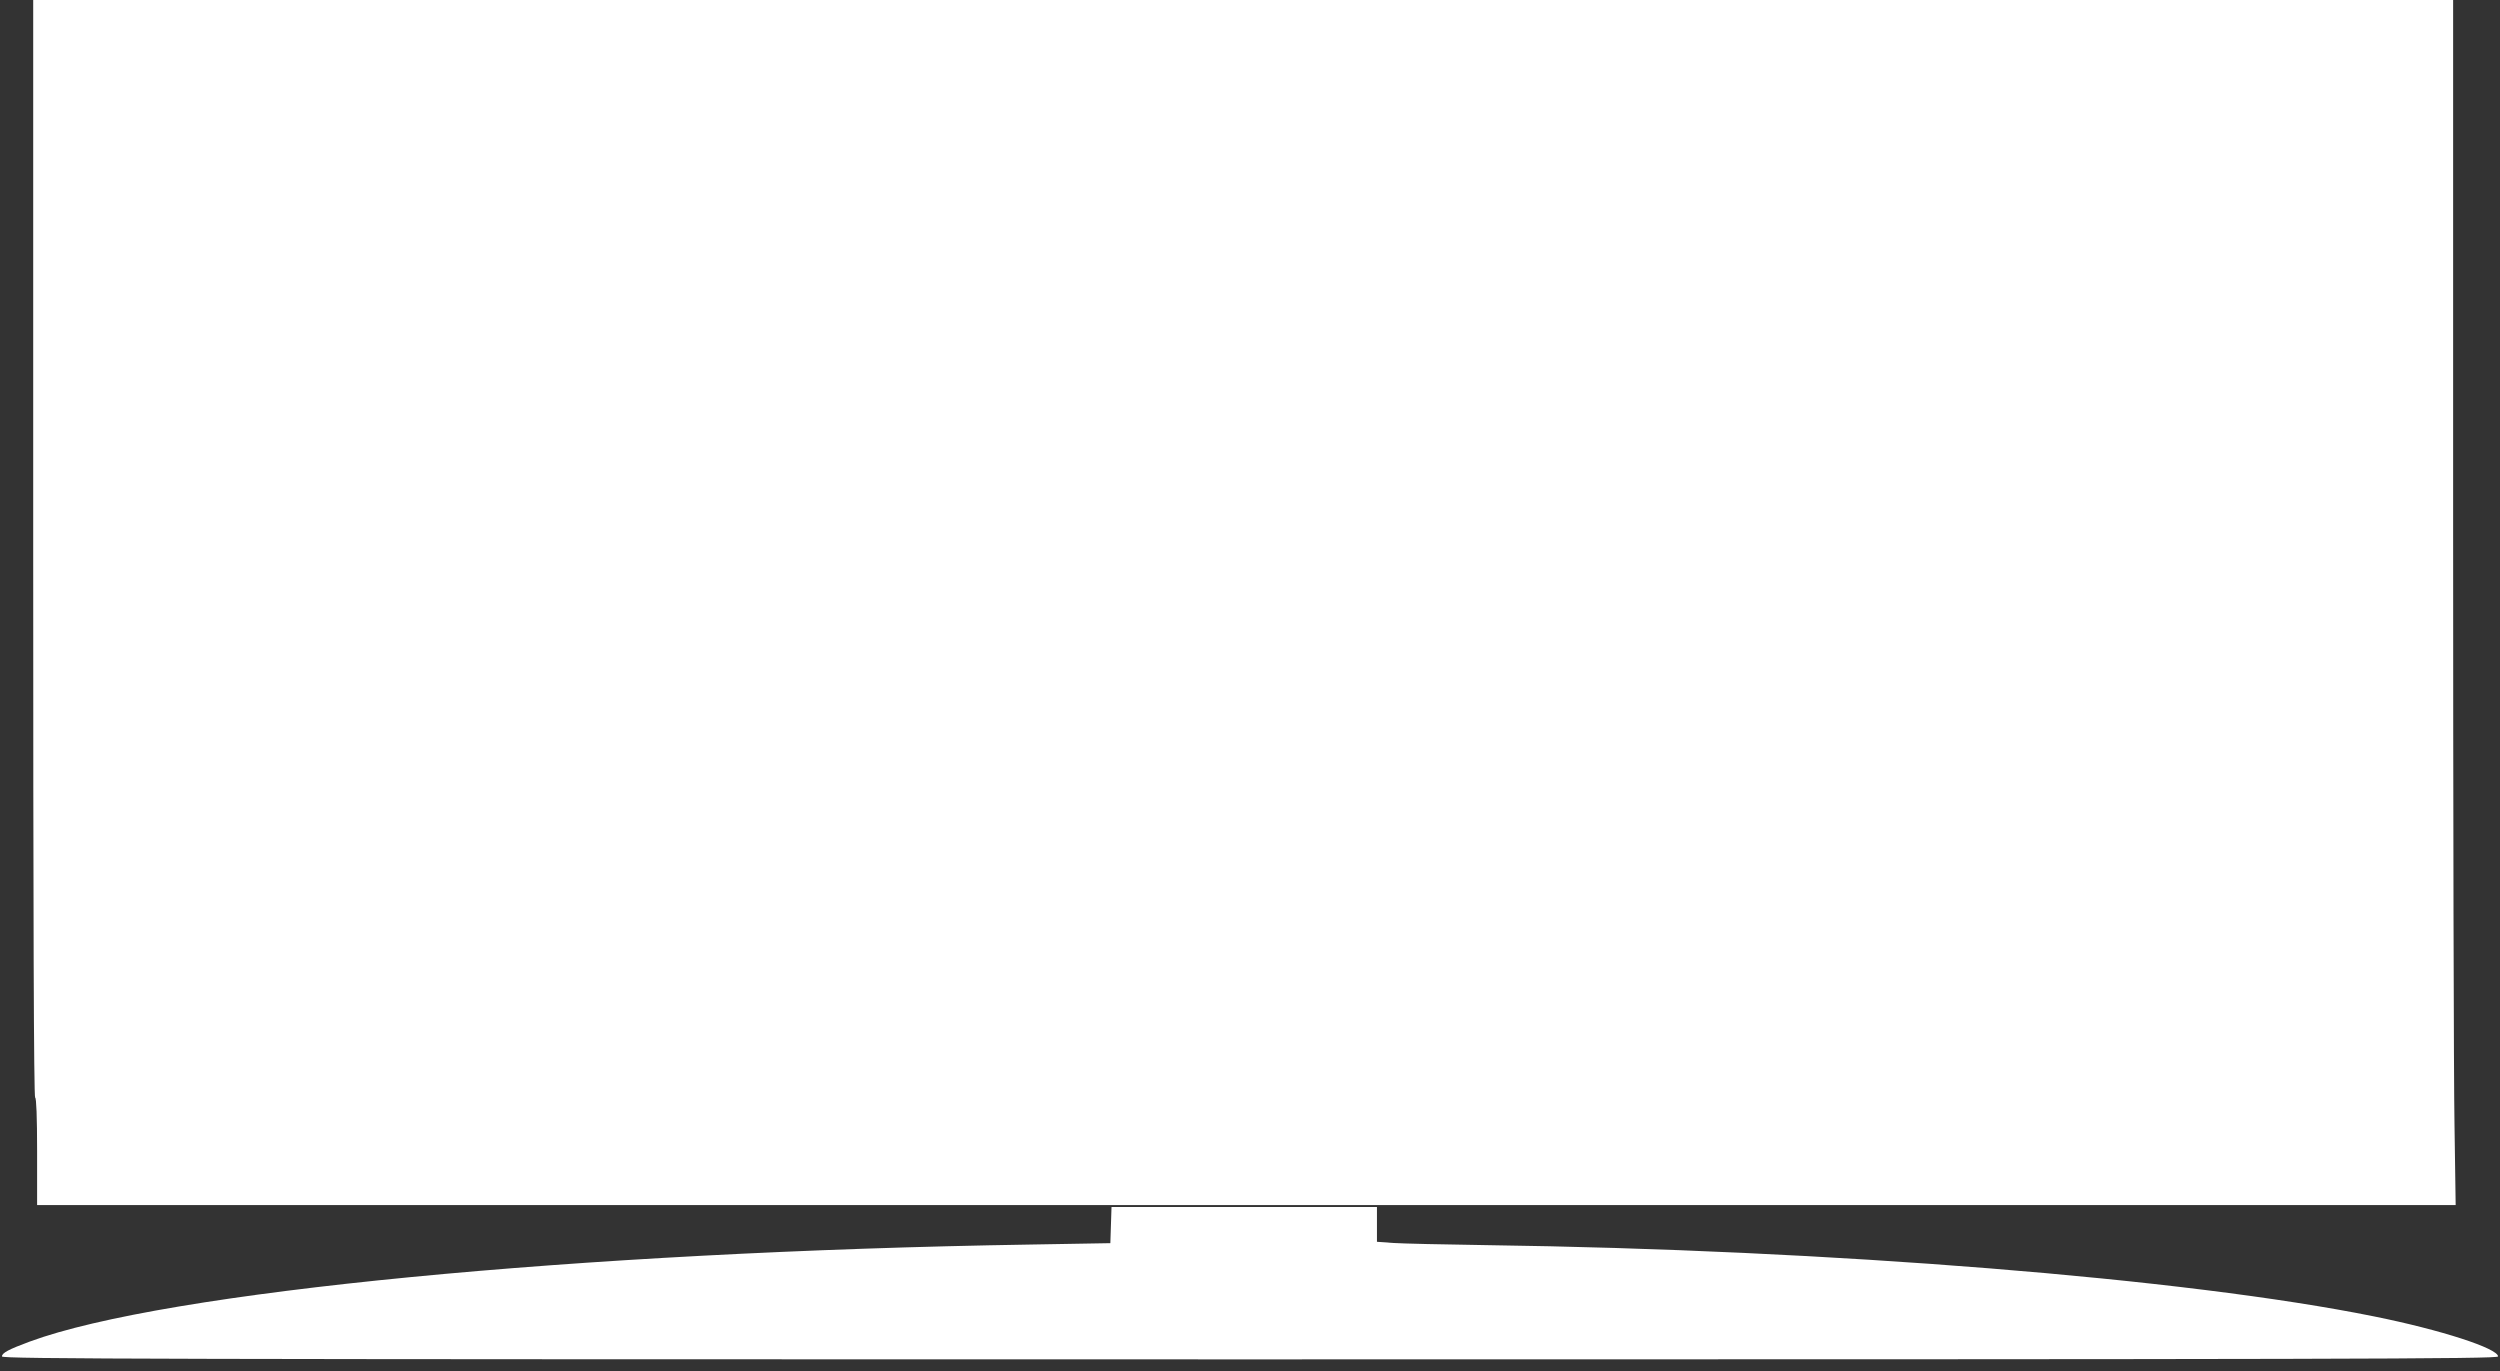
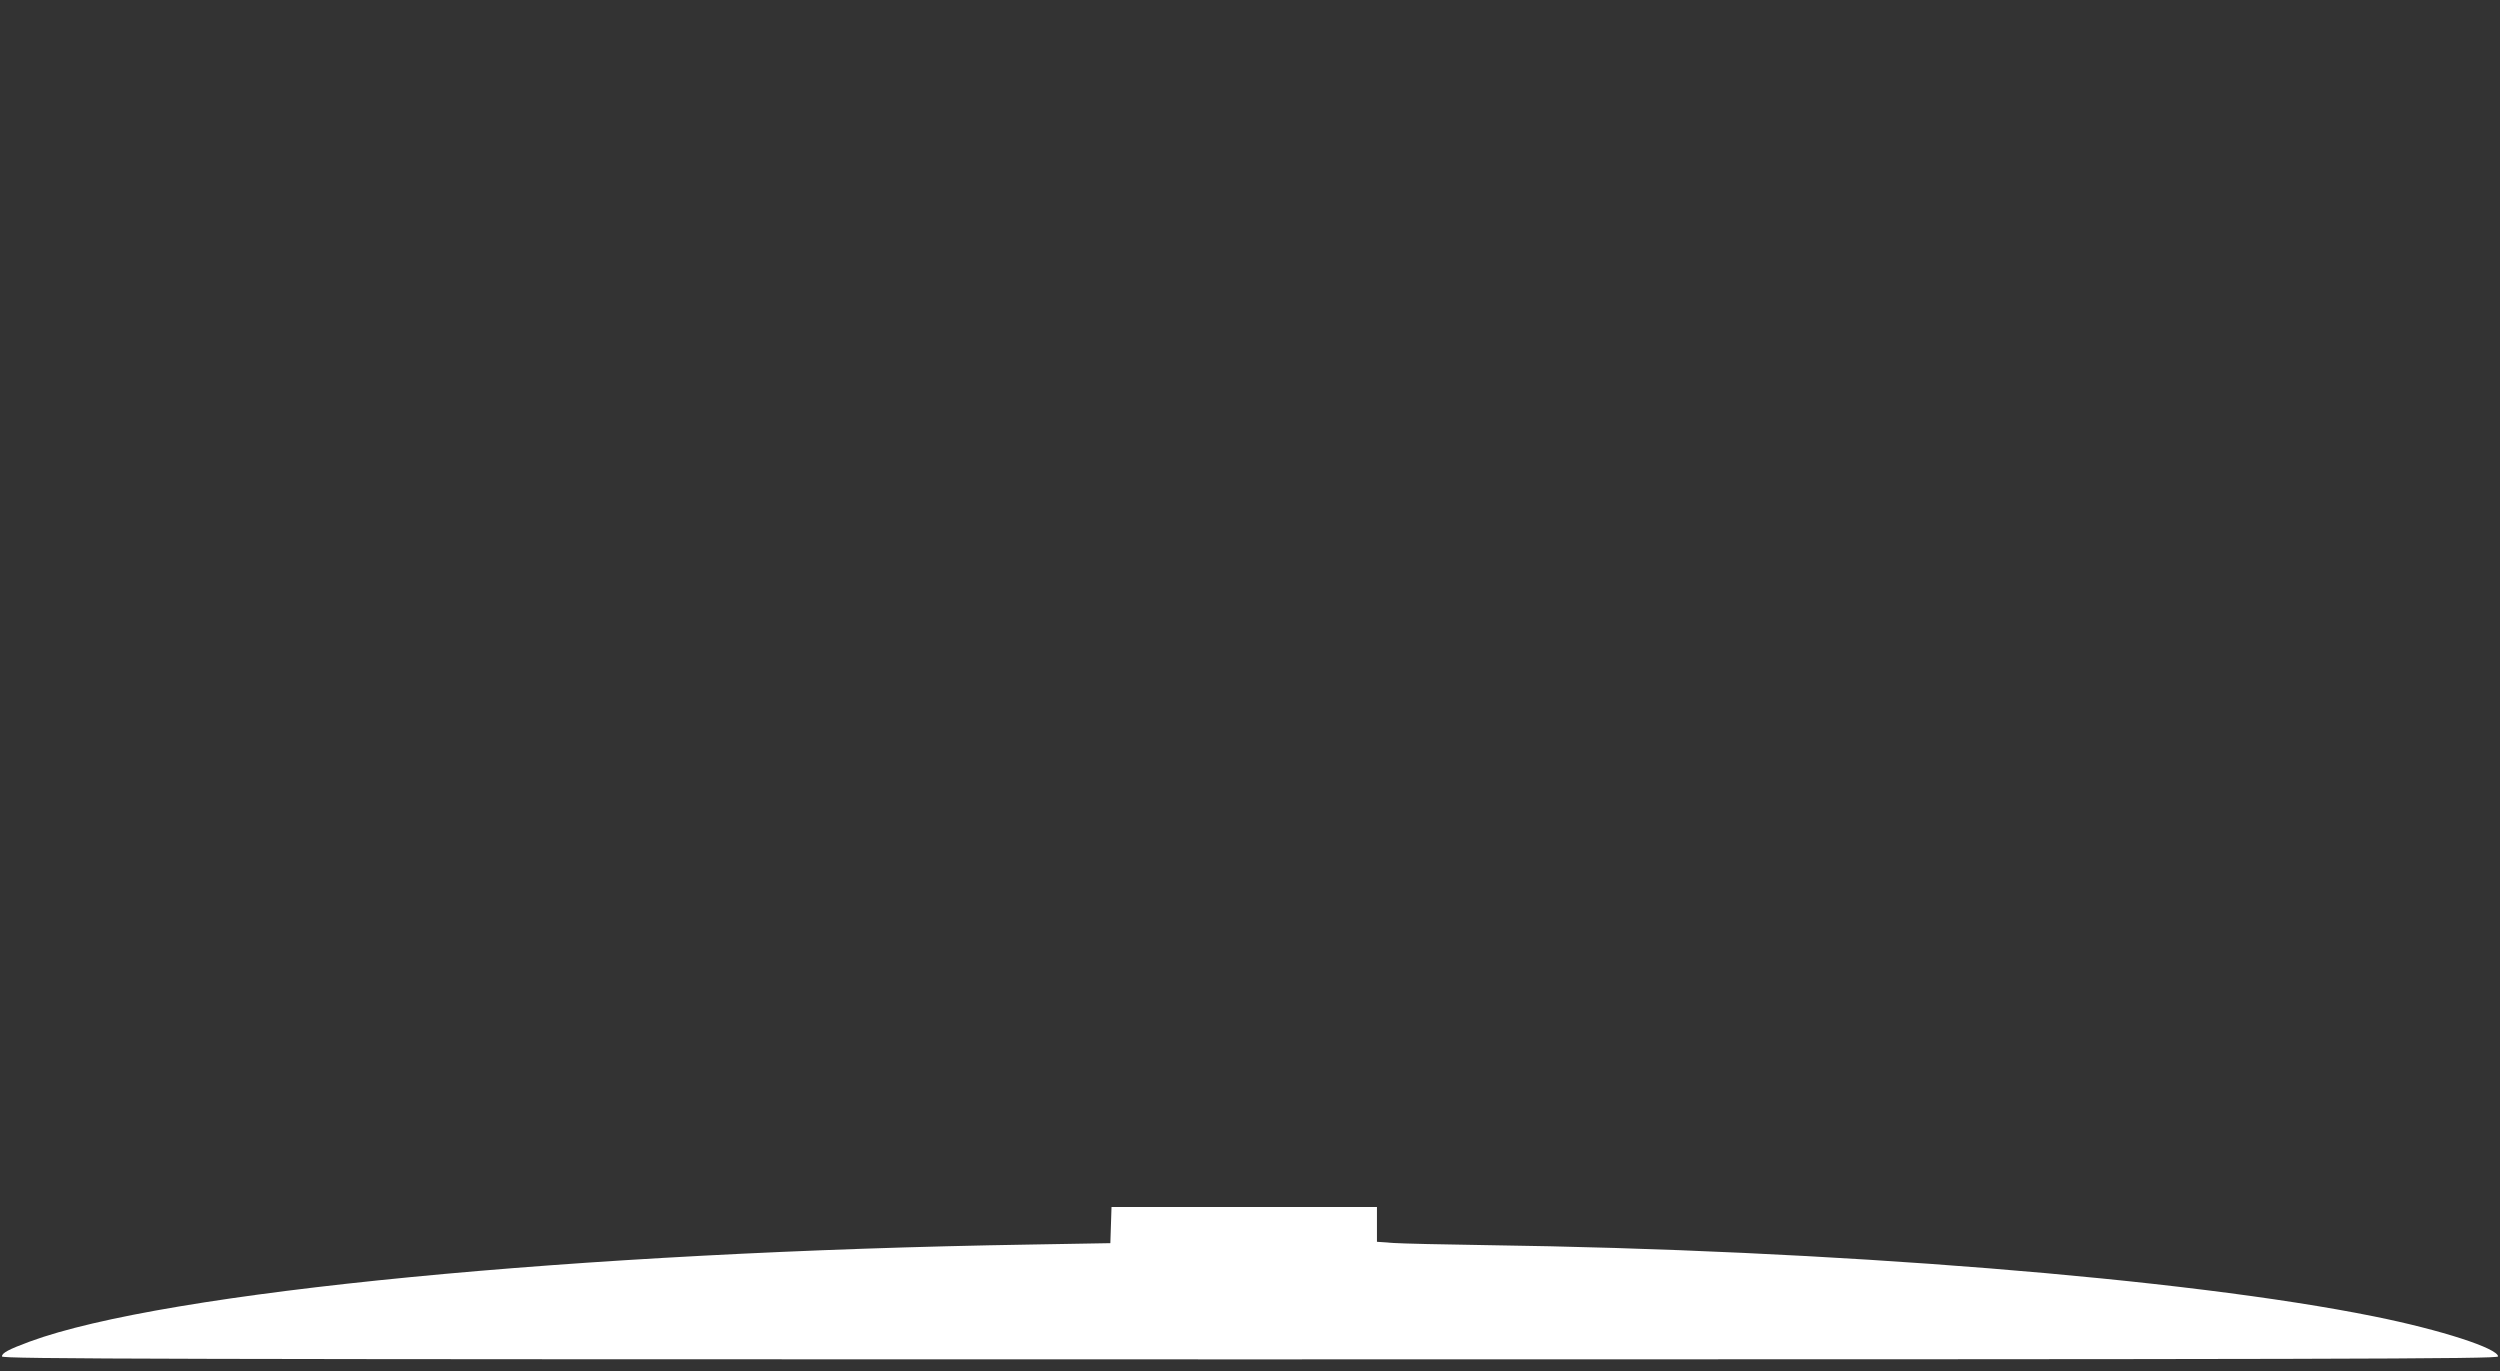
<svg xmlns="http://www.w3.org/2000/svg" version="1.0" width="1280pt" height="702pt" viewBox="0 0 1280 702" preserveAspectRatio="xMidYMid meet">
  <rect x="0" y="0" width="1280" height="702" fill="#333333" stroke="none" />
  <g transform="translate(0,702) scale(0.1,-0.1)" fill="#ffffff" stroke="none">
-     <path d="M170 4210 c0 -1867 3 -2810 10 -2810 6 0 10 -98 10 -275 l0 -275 6192 0 6191 0 -6 413 c-4 226 -7 1615 -7 3085 l0 2672 -6195 0 -6195 0 0 -2810z" />
    <path d="M5688 748 l-3 -93 -405 -7 c-2325 -37 -4437 -242 -5128 -497 -108 -40 -142 -58 -142 -76 0 -13 766 -15 6390 -15 5624 0 6390 2 6390 15 0 41 -292 136 -635 205 -959 194 -2782 341 -4550 365 -214 3 -427 8 -472 11 l-83 6 0 89 0 89 -680 0 -679 0 -3 -92z" />
  </g>
</svg>